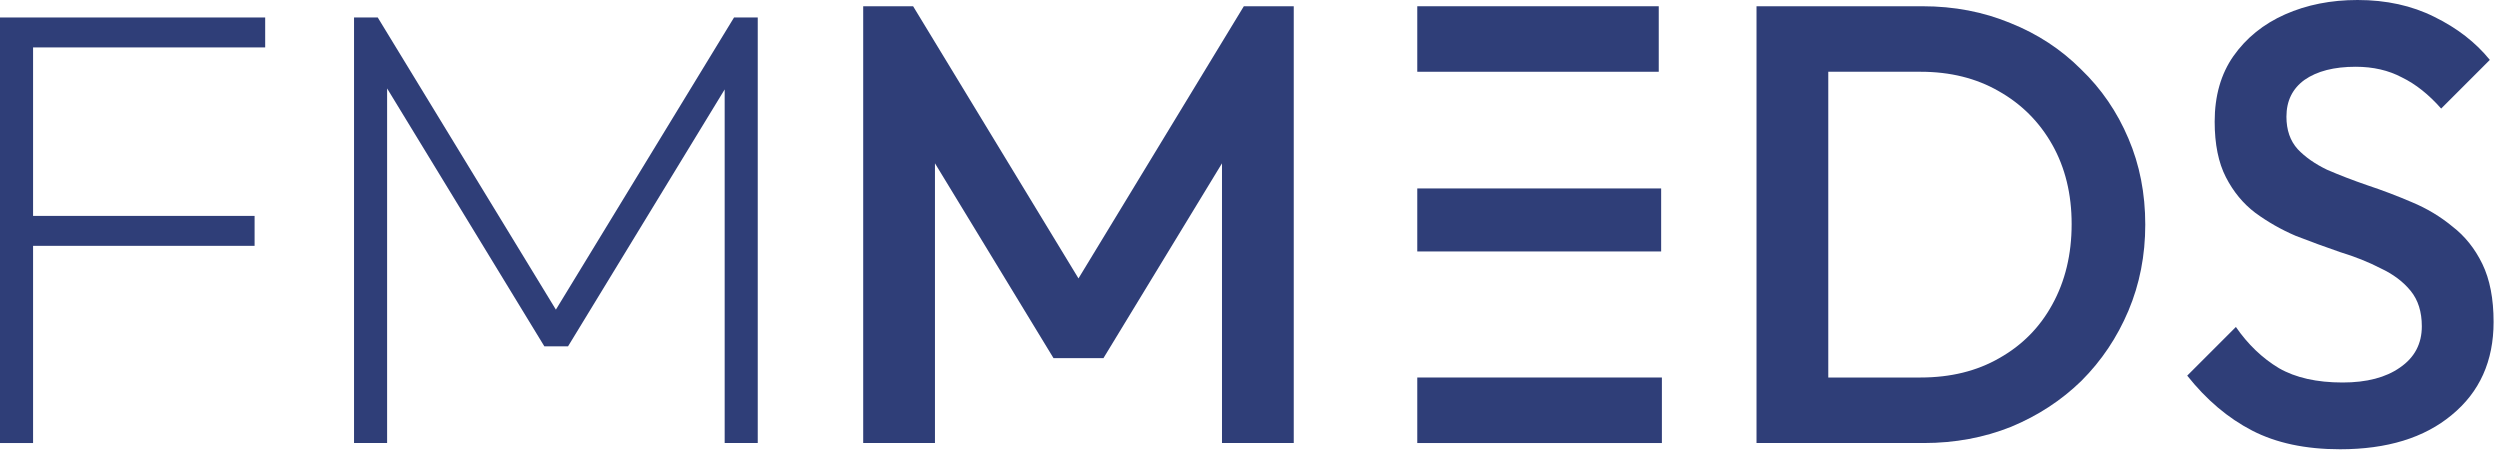
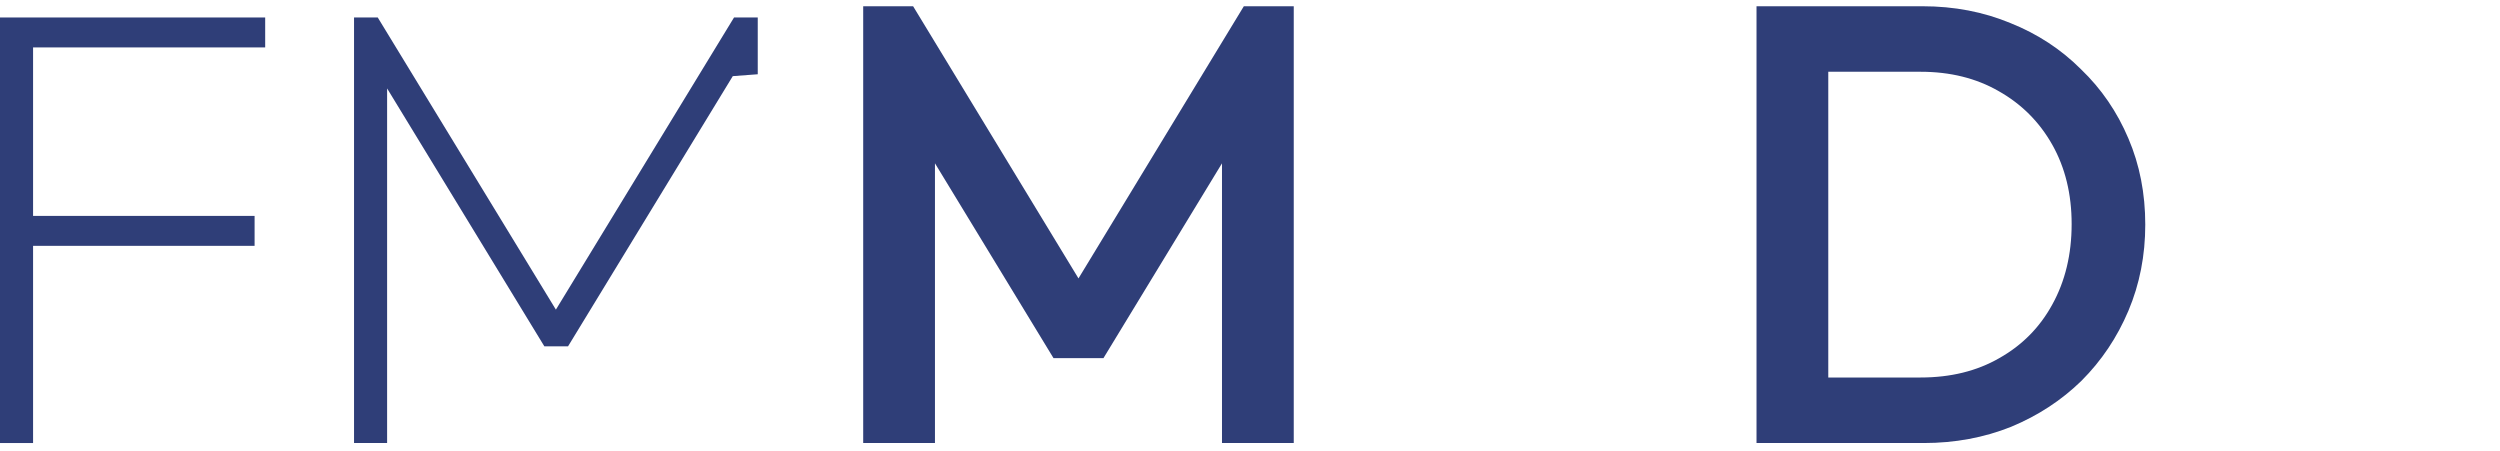
<svg xmlns="http://www.w3.org/2000/svg" width="122" height="22" viewBox="0 0 122 22" fill="none">
-   <path d="M114.196 21.924C112.511 21.924 111.08 21.62 109.903 21.011C108.725 20.402 107.67 19.508 106.736 18.331L109.111 15.956C109.7 16.808 110.4 17.478 111.212 17.966C112.024 18.433 113.06 18.666 114.318 18.666C115.496 18.666 116.429 18.422 117.12 17.935C117.83 17.448 118.185 16.778 118.185 15.925C118.185 15.215 118.003 14.636 117.637 14.19C117.272 13.743 116.785 13.378 116.176 13.094C115.587 12.789 114.927 12.525 114.196 12.302C113.486 12.058 112.765 11.794 112.034 11.51C111.324 11.206 110.664 10.83 110.055 10.383C109.466 9.937 108.989 9.358 108.624 8.648C108.259 7.937 108.076 7.034 108.076 5.938C108.076 4.679 108.38 3.613 108.989 2.741C109.619 1.847 110.461 1.167 111.517 0.7C112.572 0.233 113.75 0 115.049 0C116.45 0 117.698 0.274 118.794 0.822C119.911 1.37 120.814 2.071 121.504 2.923L119.129 5.298C118.52 4.608 117.881 4.101 117.211 3.776C116.561 3.431 115.81 3.258 114.958 3.258C113.902 3.258 113.07 3.471 112.461 3.898C111.872 4.324 111.578 4.923 111.578 5.694C111.578 6.344 111.76 6.872 112.126 7.278C112.491 7.663 112.968 7.998 113.557 8.282C114.166 8.546 114.826 8.8 115.536 9.044C116.267 9.287 116.988 9.561 117.698 9.866C118.429 10.17 119.089 10.566 119.677 11.053C120.286 11.52 120.774 12.129 121.139 12.88C121.504 13.632 121.687 14.575 121.687 15.712C121.687 17.62 121.007 19.133 119.647 20.249C118.307 21.366 116.49 21.924 114.196 21.924Z" fill="#2F3E78" />
  <path d="M88.124 21.62V18.422H93.727C95.188 18.422 96.467 18.108 97.563 17.478C98.68 16.849 99.543 15.976 100.152 14.86C100.781 13.723 101.096 12.414 101.096 10.932C101.096 9.47 100.781 8.181 100.152 7.064C99.522 5.948 98.65 5.075 97.533 4.446C96.437 3.816 95.168 3.502 93.727 3.502H88.124V0.305H93.818C95.361 0.305 96.792 0.579 98.112 1.127C99.431 1.654 100.578 2.406 101.552 3.38C102.547 4.334 103.318 5.461 103.867 6.76C104.415 8.039 104.689 9.44 104.689 10.962C104.689 12.464 104.415 13.865 103.867 15.164C103.318 16.463 102.557 17.6 101.583 18.575C100.608 19.529 99.462 20.28 98.142 20.828C96.822 21.356 95.401 21.62 93.879 21.62H88.124ZM85.718 21.62V0.305H89.22V21.62H85.718Z" fill="#2F3E78" />
-   <path d="M69.163 21.62V18.422H81.1V21.62H69.163ZM69.163 12.271V9.196H81.064V12.271H69.163ZM69.163 3.502V0.305H80.947V3.502H69.163Z" fill="#2F3E78" />
  <path d="M42.124 21.62V0.305H44.56L53.422 14.89H51.838L60.699 0.305H63.135V21.62H59.633V6.455L60.425 6.669L53.848 17.478H51.412L44.835 6.669L45.626 6.455V21.62H42.124Z" fill="#2F3E78" />
-   <path d="M17.277 21.62V0.853H18.434L27.569 15.834H26.686L35.821 0.853H36.978V21.62H35.364V3.624L35.76 3.715L27.721 16.9H26.564L18.525 3.715L18.891 3.624V21.62H17.277Z" fill="#2F3E78" />
+   <path d="M17.277 21.62V0.853H18.434L27.569 15.834H26.686L35.821 0.853H36.978V21.62V3.624L35.76 3.715L27.721 16.9H26.564L18.525 3.715L18.891 3.624V21.62H17.277Z" fill="#2F3E78" />
  <path d="M0 21.62V0.853H1.614V21.62H0ZM1.035 11.997V10.536H12.424V11.997H1.035ZM1.035 2.314V0.853H12.941V2.314H1.035Z" fill="#2F3E78" />
</svg>